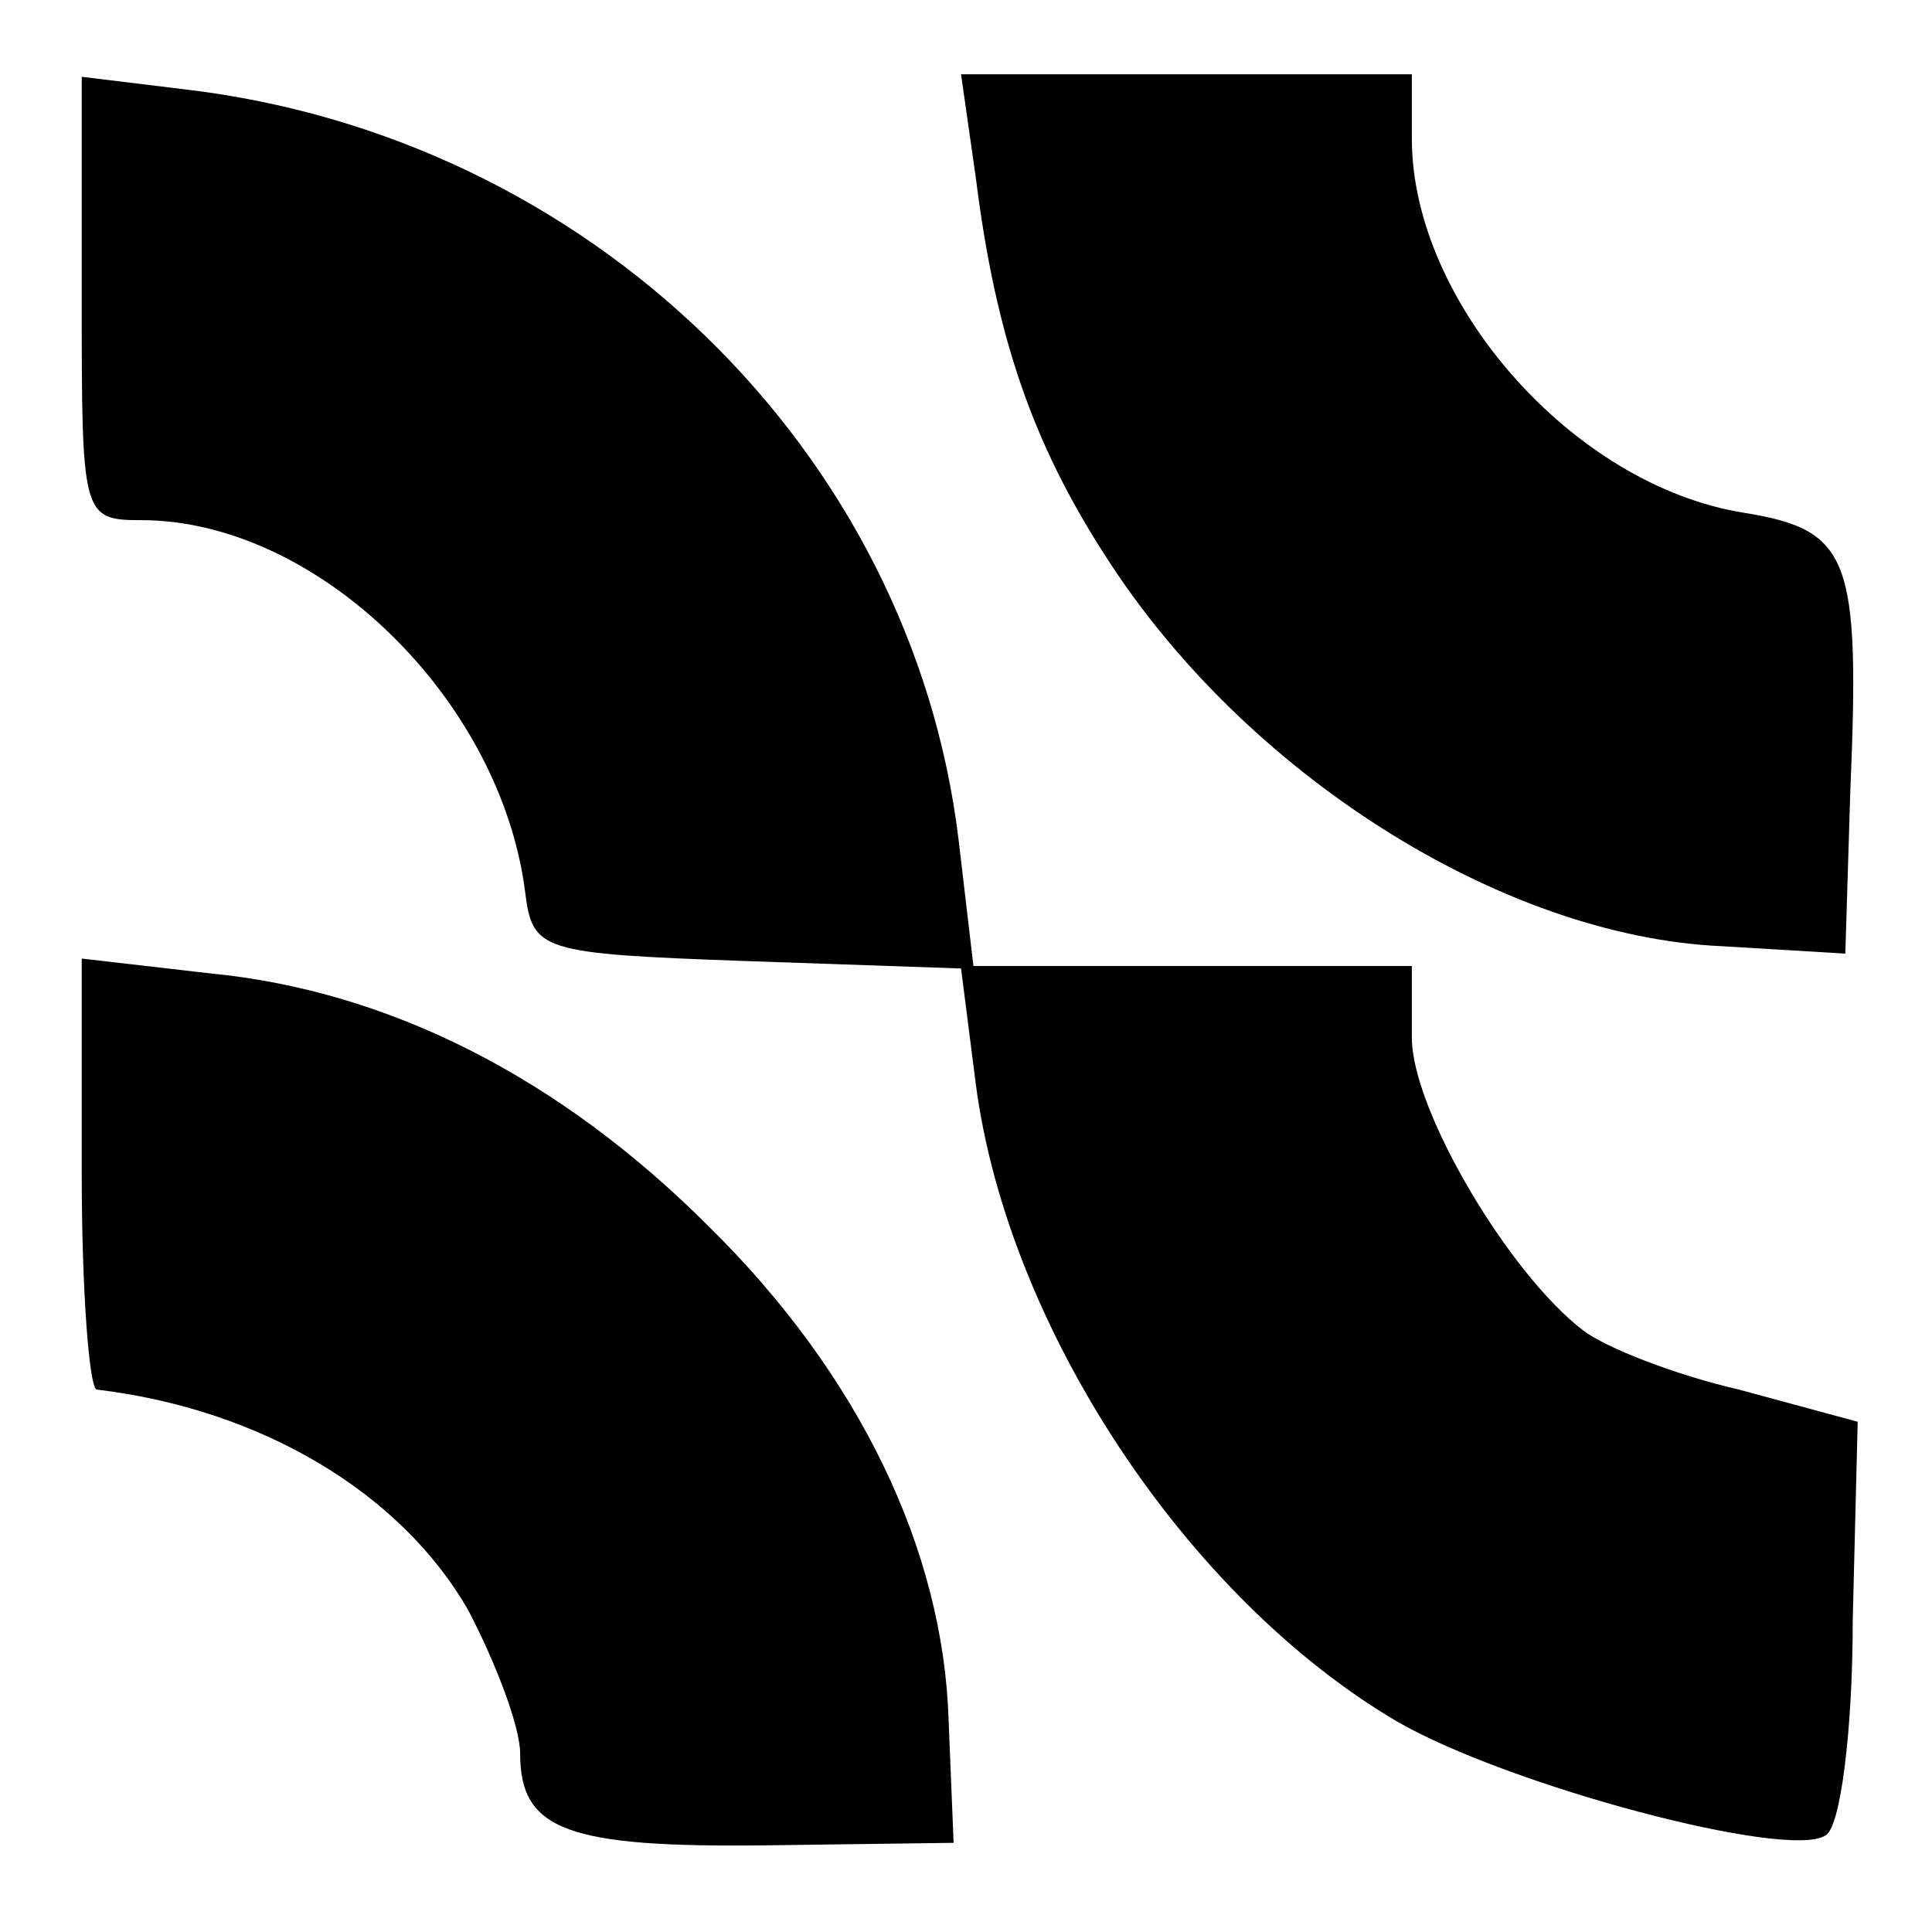
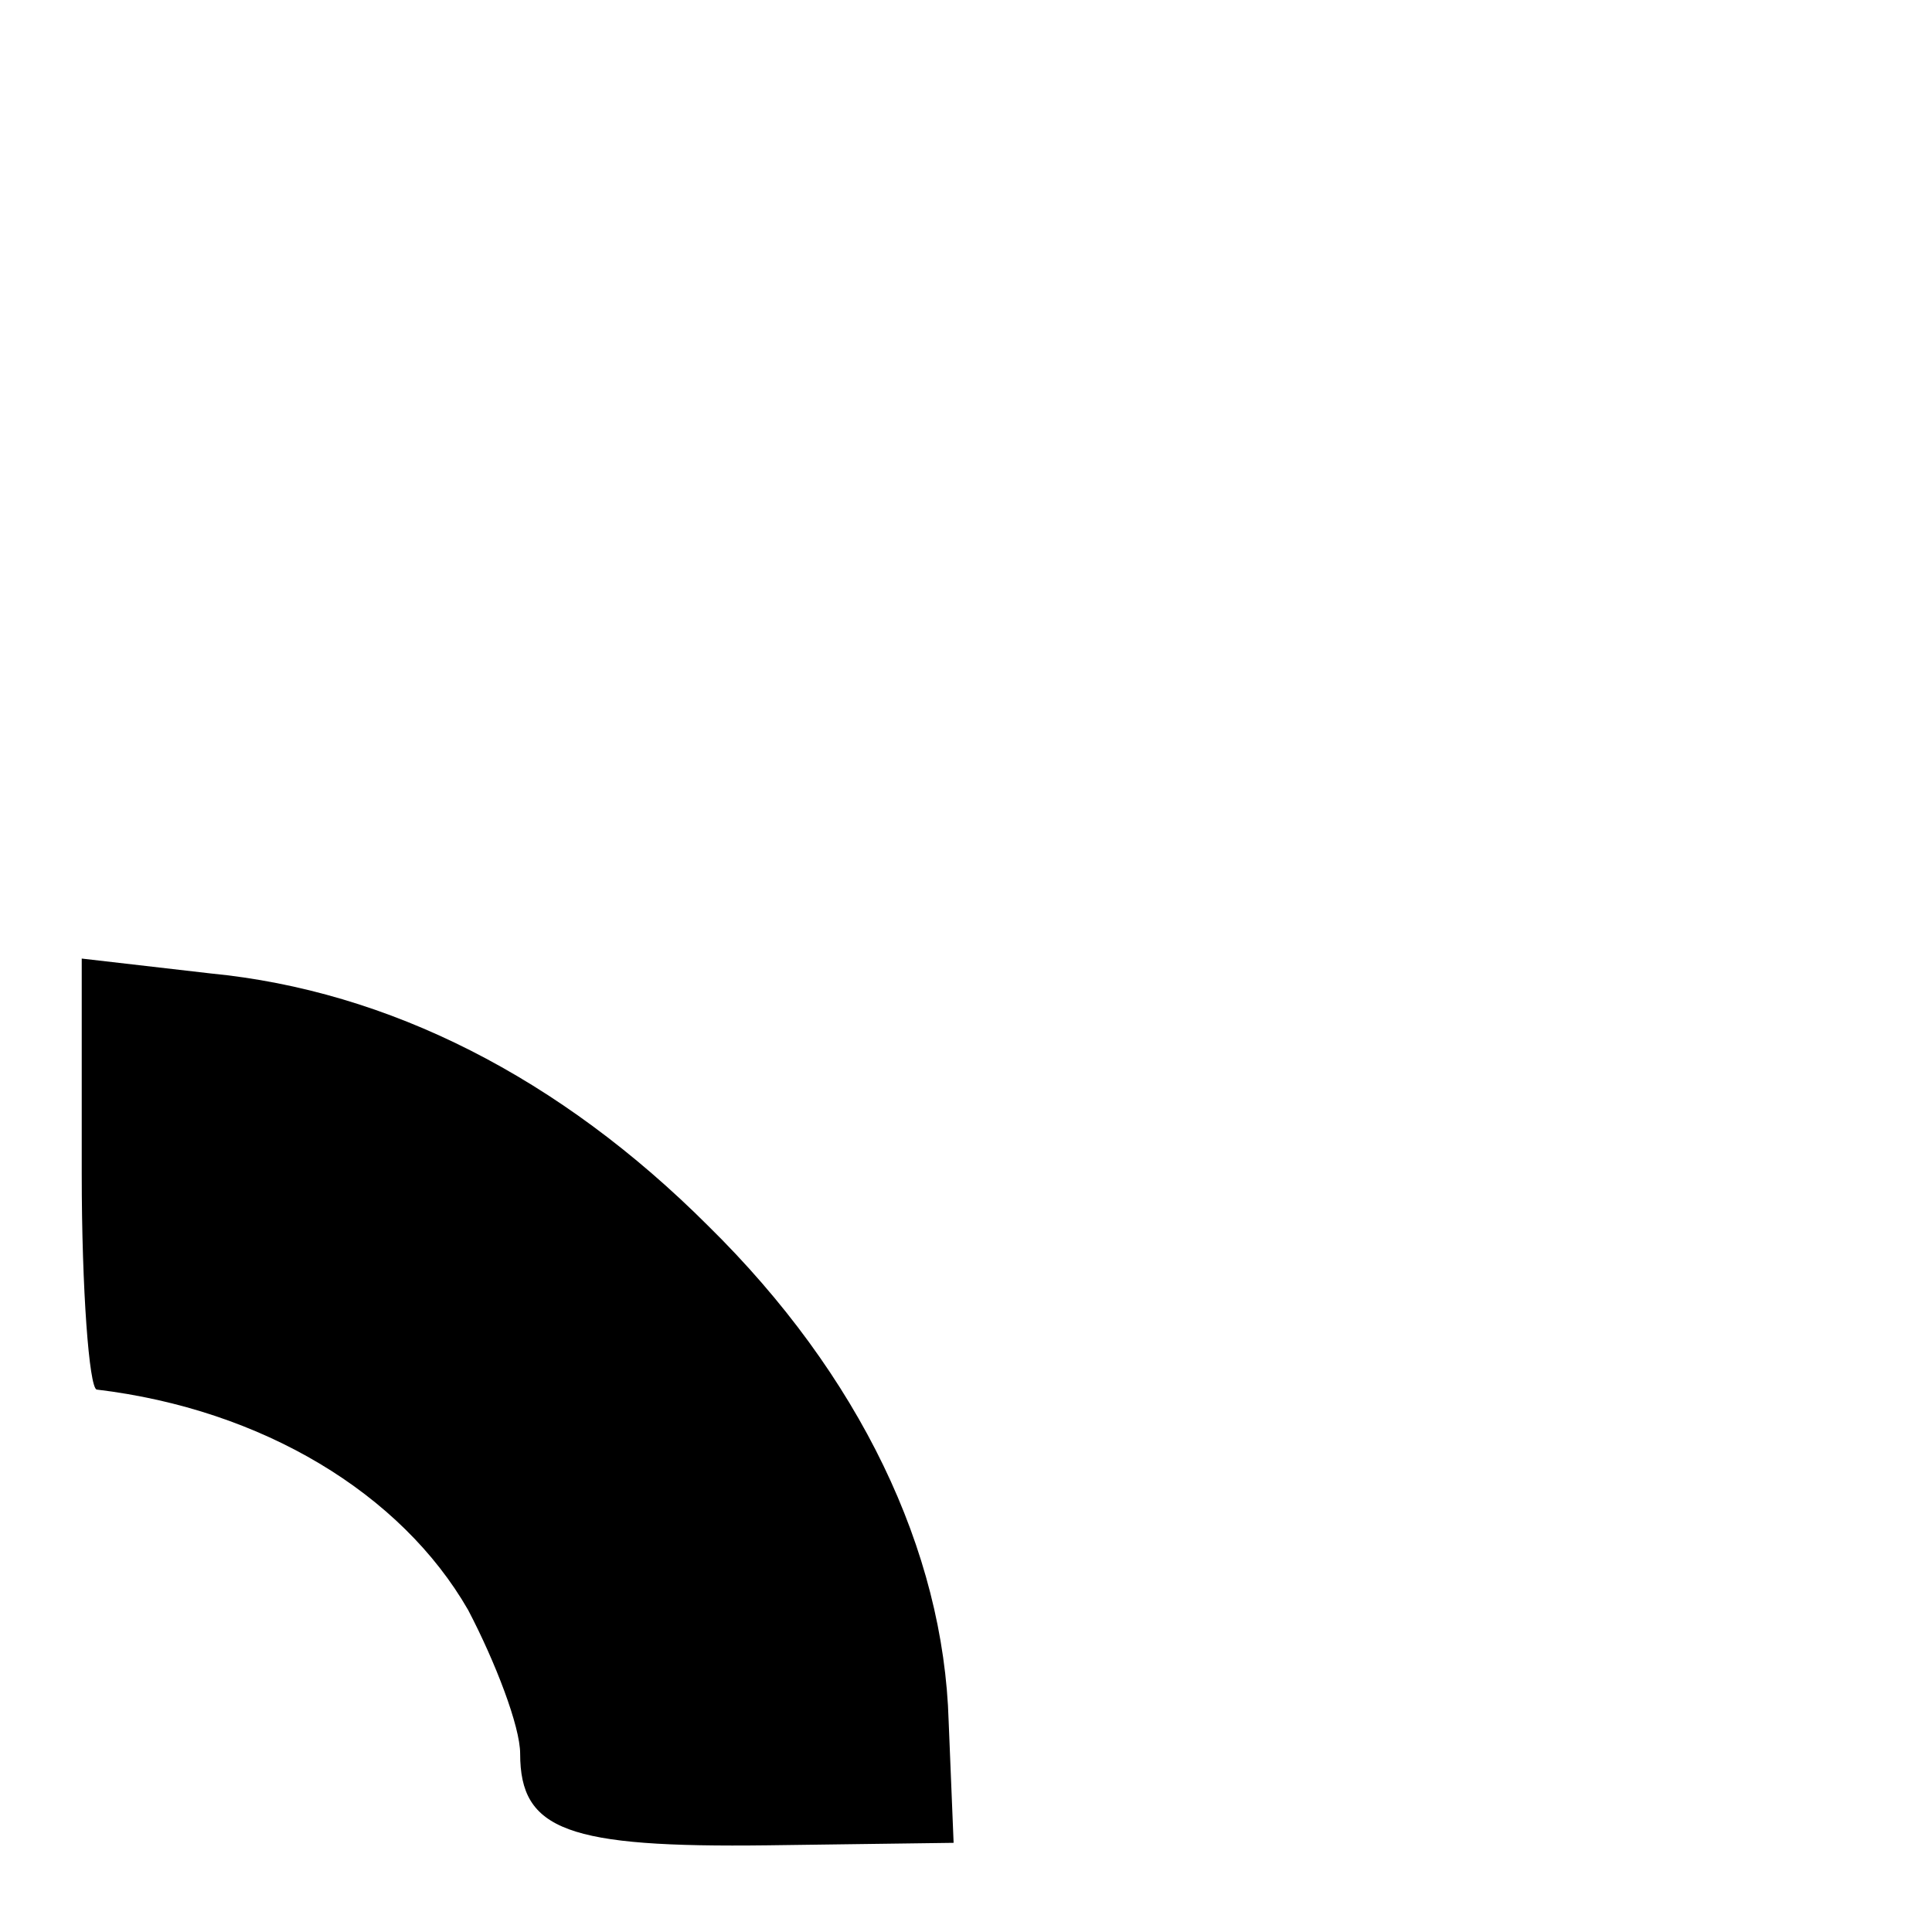
<svg xmlns="http://www.w3.org/2000/svg" version="1.0" width="78pt" height="78pt" viewBox="0 0 78 78" preserveAspectRatio="xMidYMid meet">
  <g transform="translate(0,78) scale(0.1,-0.1)" fill="#000000" stroke="none">
-     <path d="M33 660 c0 -88 0 -90 24 -90 71 0 145 -72 155 -150 3 -24 6 -25 89 -28 l87 -3 6 -47 c13 -98 85 -207 170 -257 45 -26 158 -56 173 -46 6 3 11 42 11 87 l2 80 -48 13 c-26 6 -54 17 -63 24 -30 23 -69 89 -69 118 l0 29 -89 0 -88 0 -6 51 c-19 157 -149 284 -313 303 l-41 5 0 -89z" />
-     <path d="M394 708 c8 -64 23 -107 52 -152 56 -88 160 -154 249 -158 l50 -3 2 65 c4 95 0 106 -43 113 -69 11 -134 85 -134 151 l0 26 -91 0 -91 0 6 -42z" />
    <path d="M33 306 c0 -47 3 -86 6 -87 67 -8 123 -42 150 -89 11 -21 21 -47 21 -58 0 -31 19 -38 100 -37 l75 1 -2 49 c-2 69 -36 140 -97 200 -60 60 -129 95 -201 102 l-52 6 0 -87z" />
  </g>
</svg>